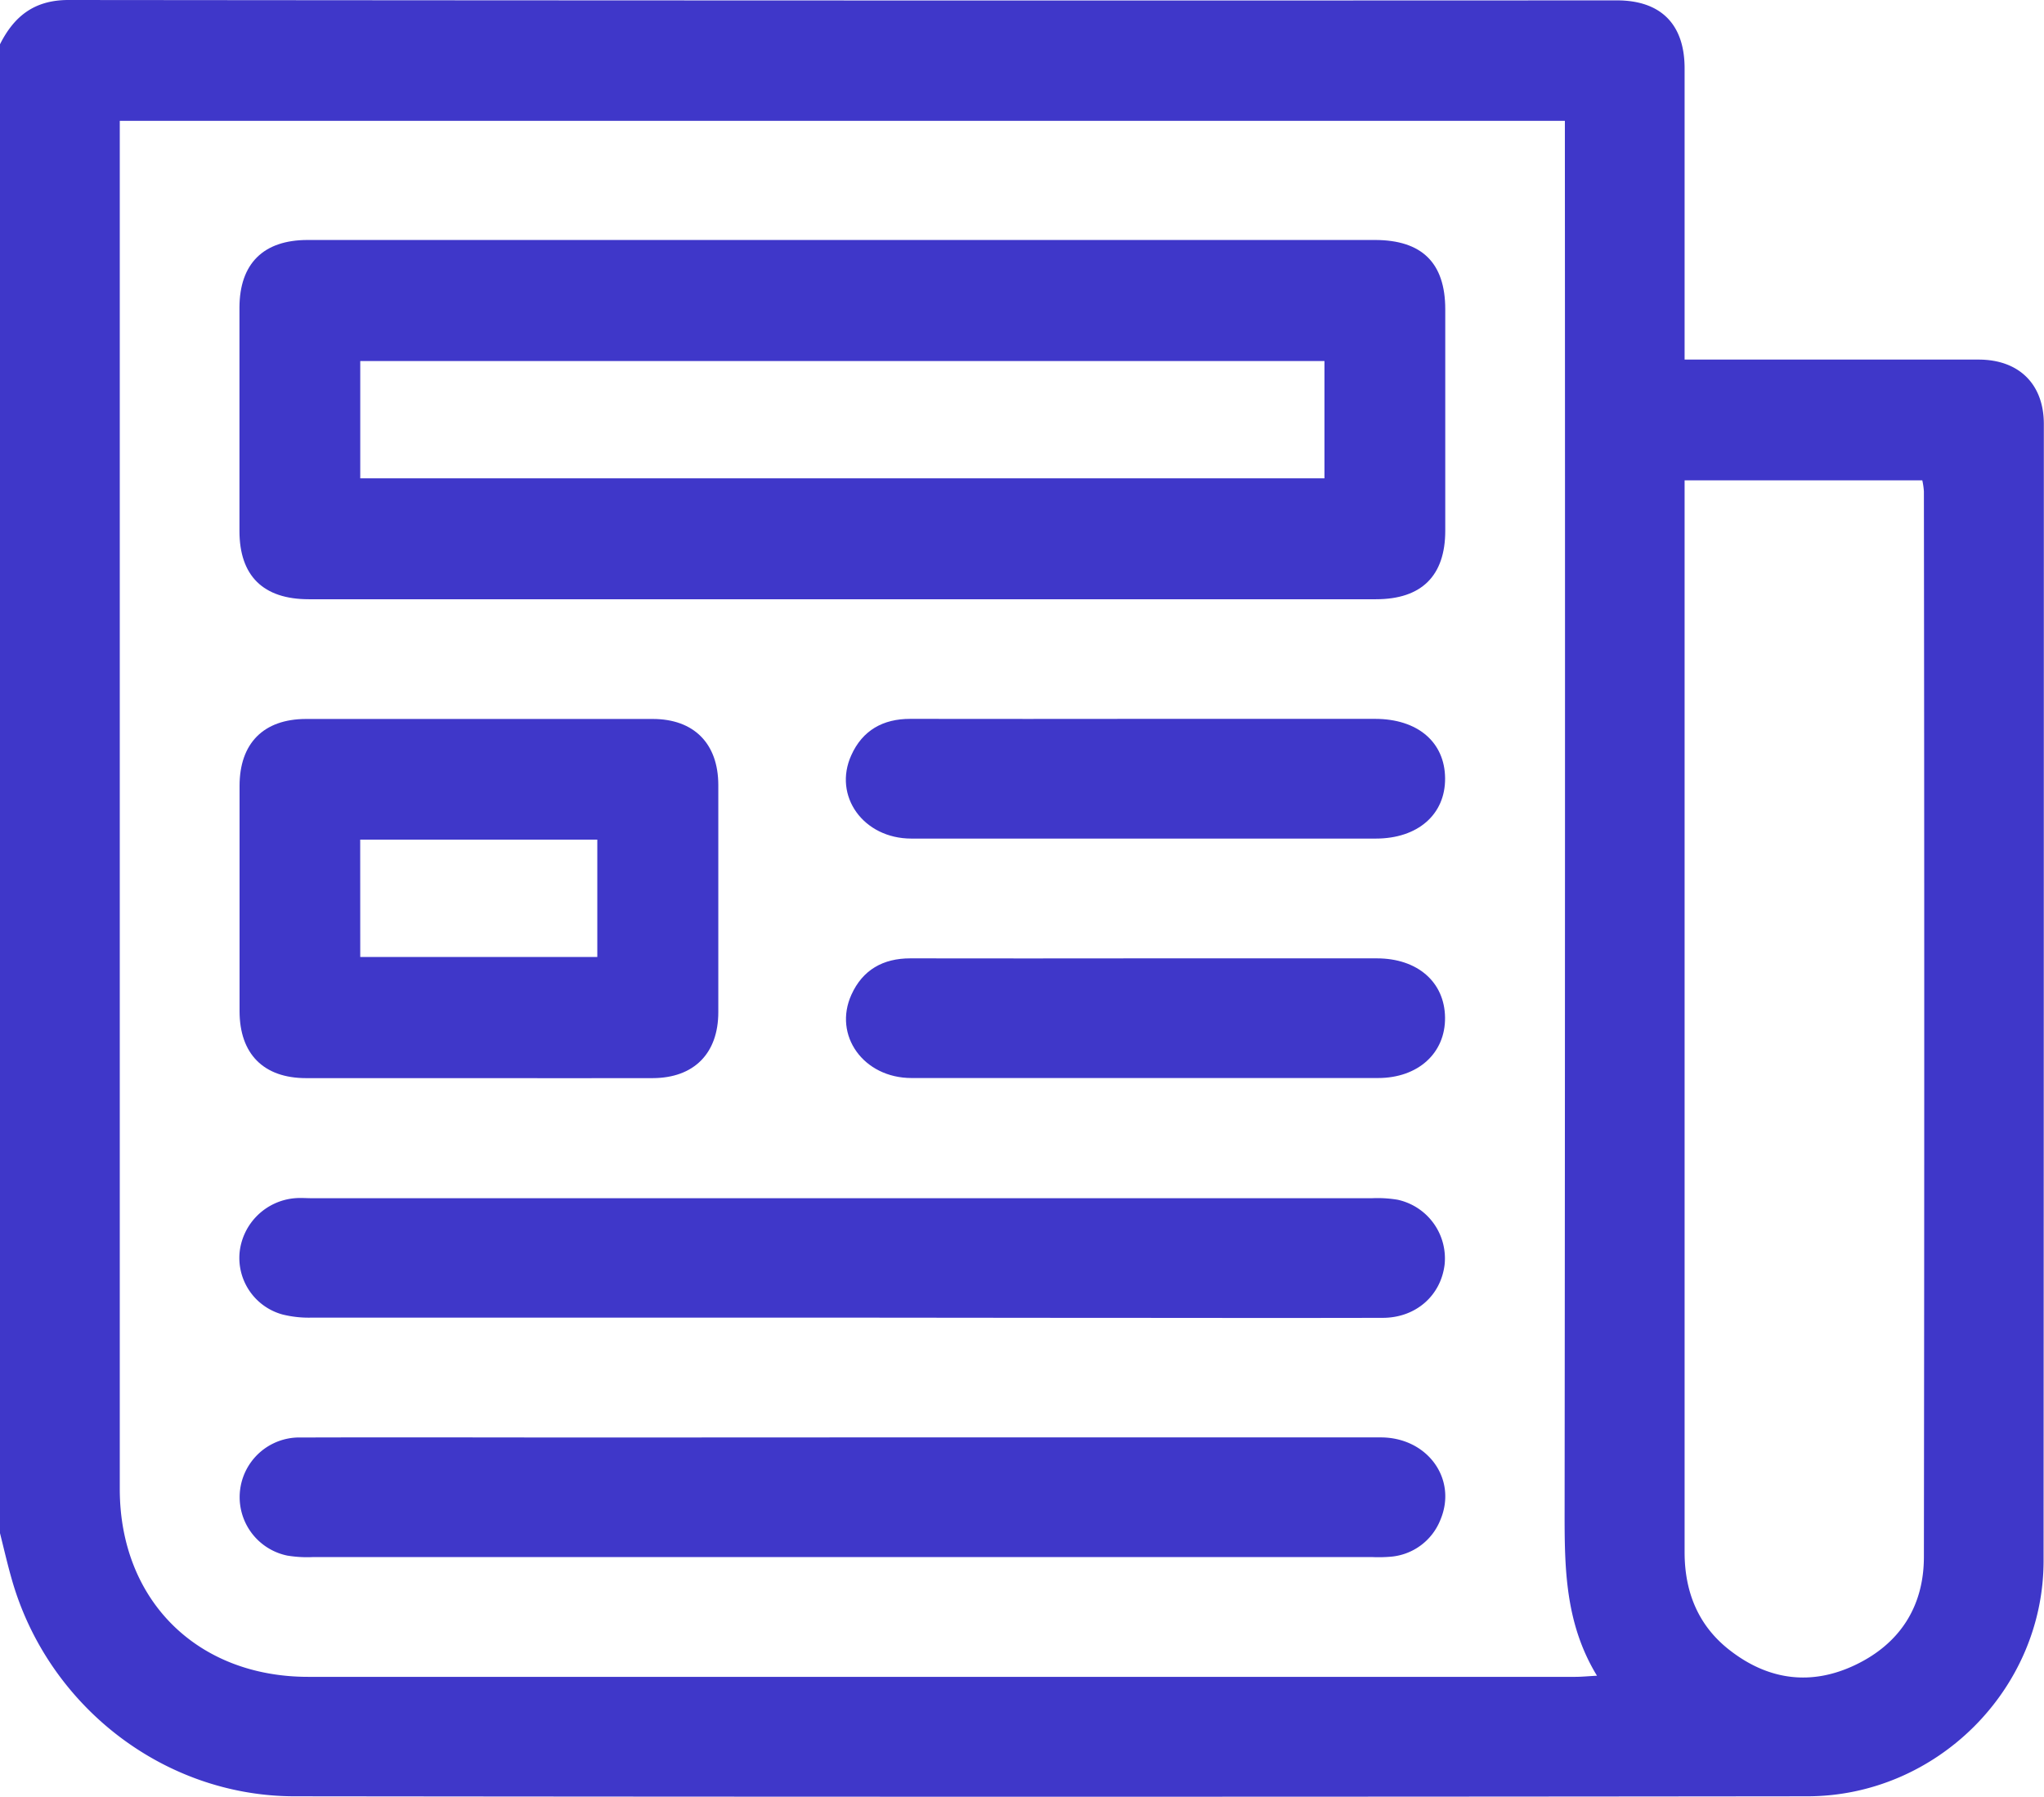
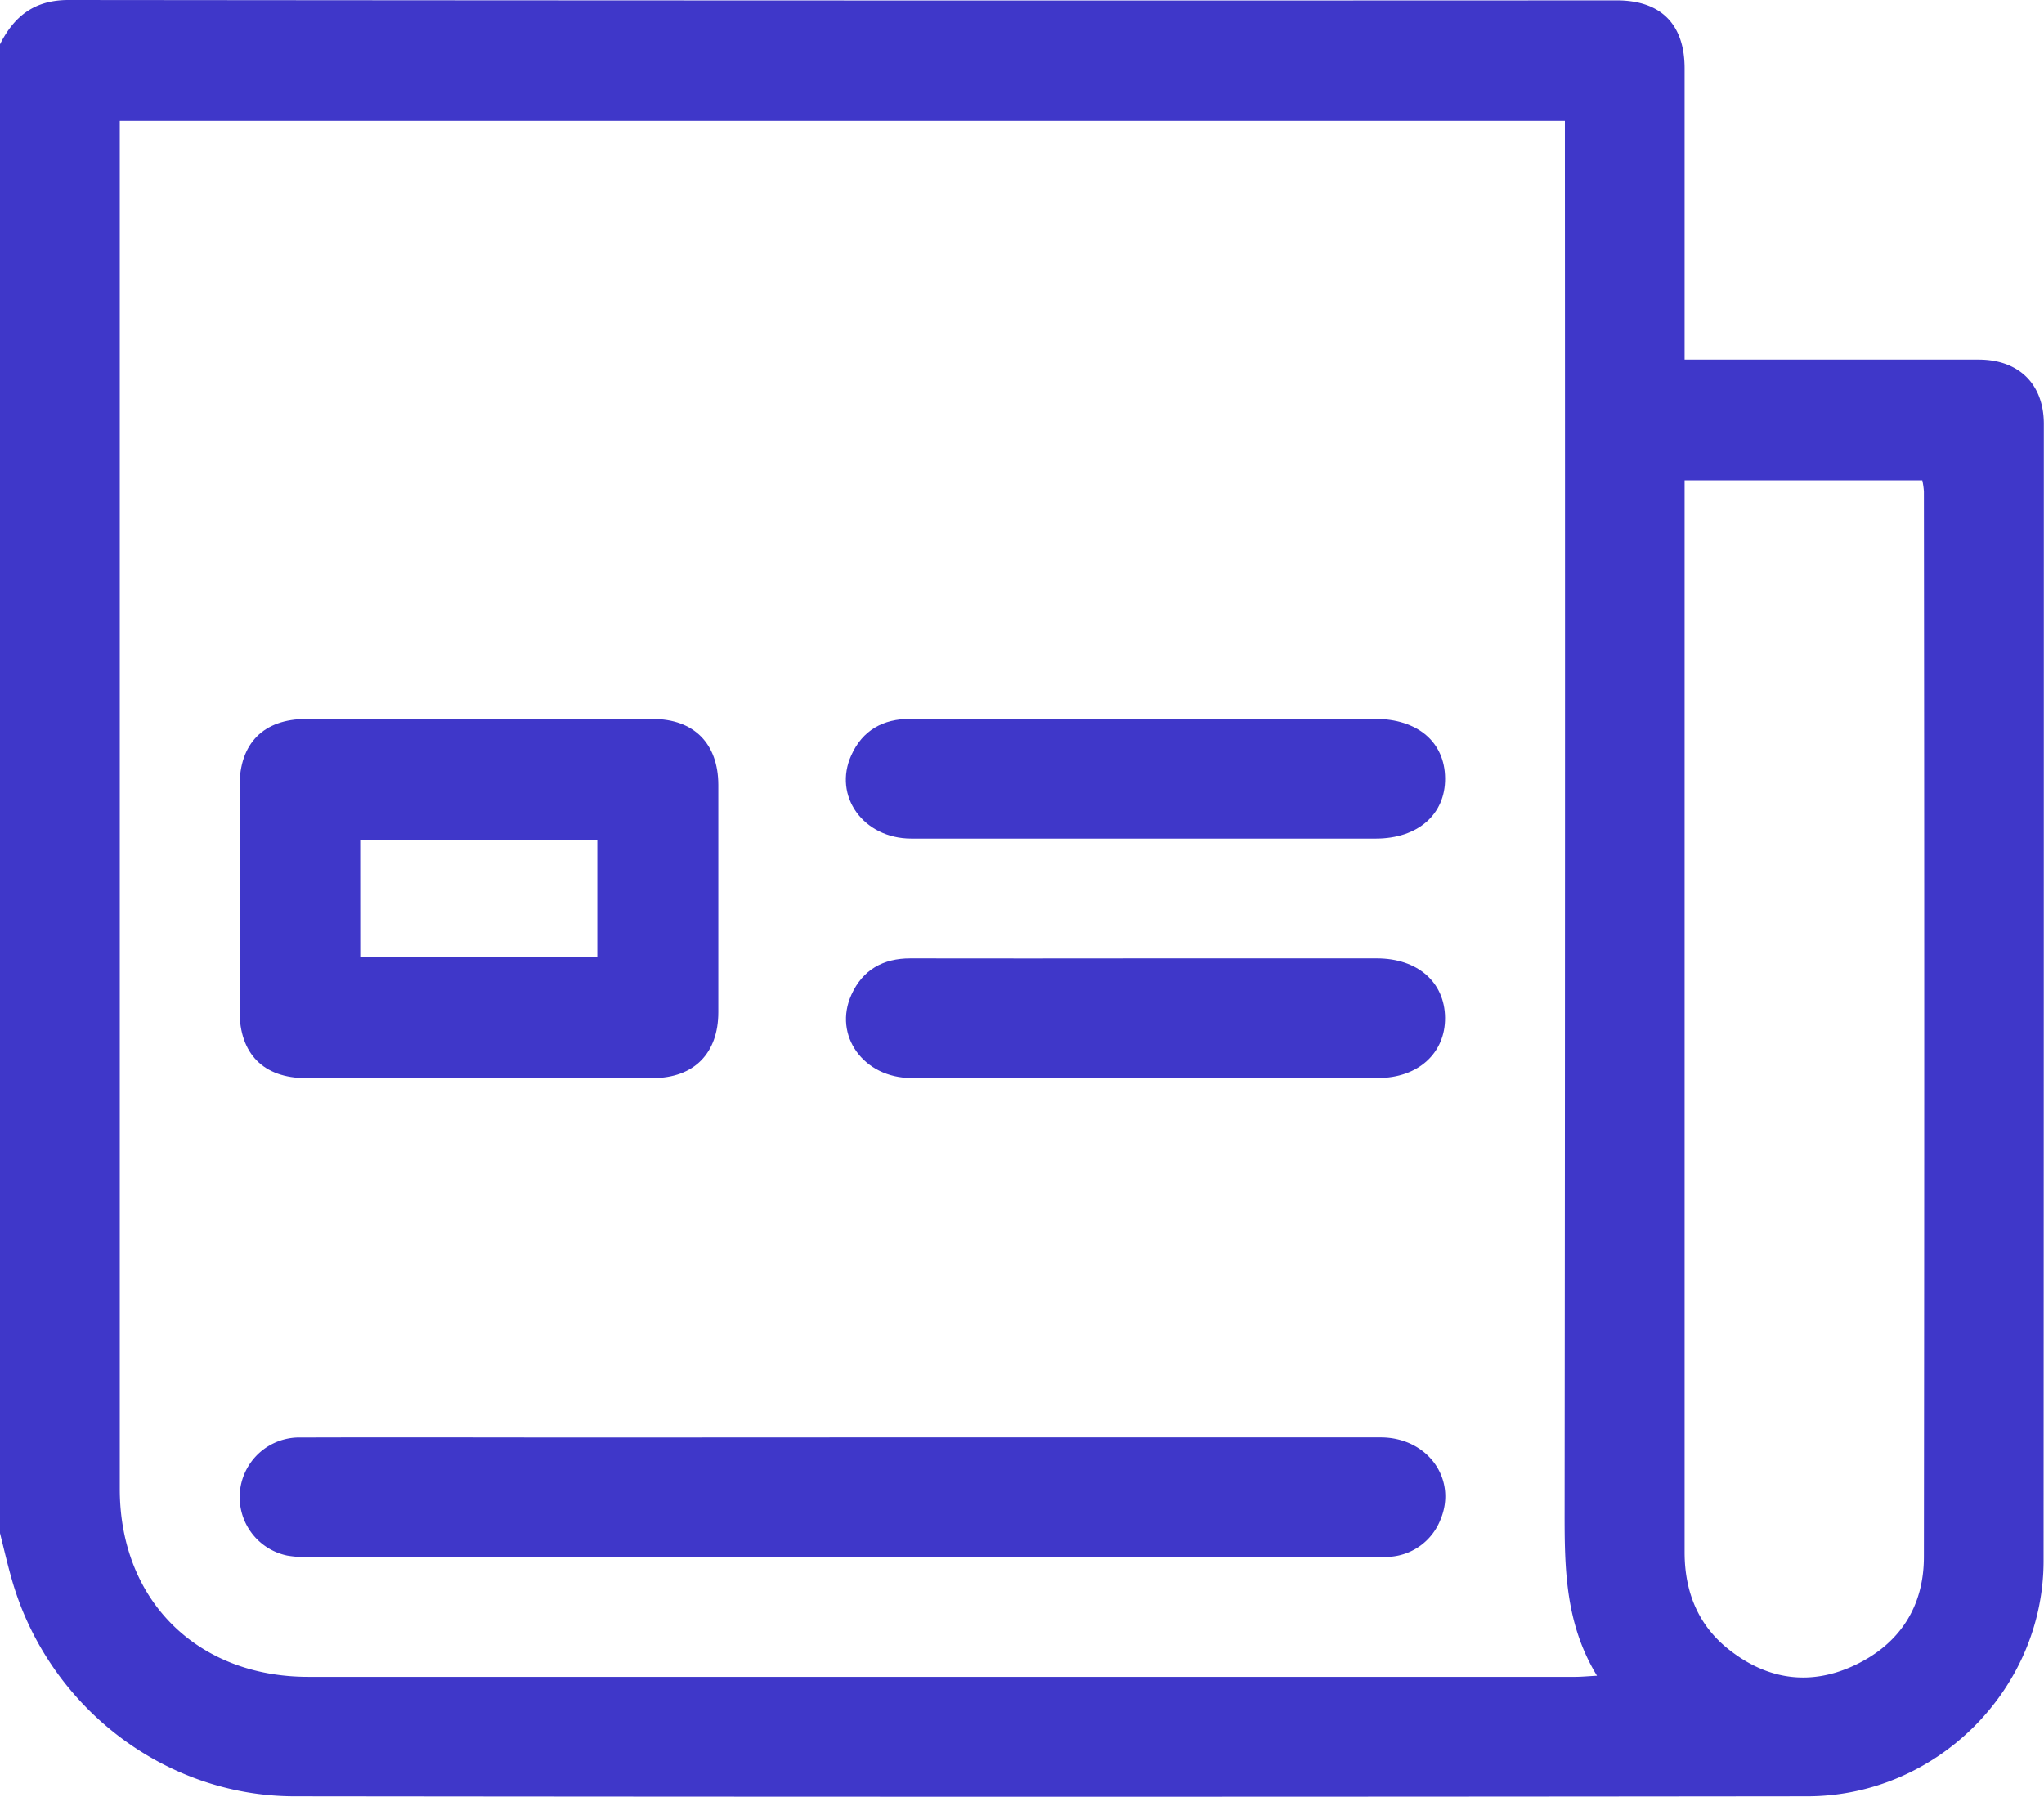
<svg xmlns="http://www.w3.org/2000/svg" id="Слой_1" data-name="Слой 1" viewBox="0 0 383.27 336.93">
  <defs>
    <style>.cls-1{fill:#3f37c9;}</style>
  </defs>
  <path class="cls-1" d="M0,287.5V8.3C2.66,3,6.48,0,12.83,0Q158,.14,303.18.07c8.23,0,12.69,4.46,12.7,12.72q0,25.26,0,50.51v4.13h4.62q25.25,0,50.51,0c7.55,0,12.22,4.59,12.23,12.06q0,106.64-.05,213.27c-.05,24.1-20.12,44.05-44.28,44.08q-141.81.16-283.62,0c-24.64,0-46.38-17-53.1-40.75C1.38,293.25.72,290.37,0,287.5ZM22.46,22.66V26.3q0,126.47,0,252.92c0,20.82,14.47,35.22,35.34,35.22q118.8,0,237.58,0c1.17,0,2.34-.12,4.07-.21-6-9.83-6.08-20.25-6.07-30.79q.12-128,.05-255.91V22.66ZM315.88,90.07V199.78q0,45.66,0,91.3c0,7.6,2.67,14,8.73,18.57,7.14,5.44,15.07,6.46,23.23,2.58,8.42-4,12.9-11,12.91-20.27q.13-99.9,0-199.82a14.14,14.14,0,0,0-.3-2.07Z" />
-   <path class="cls-1" d="M157.92,45h99.87C266.6,45,271,49.27,271,58q0,20.76,0,41.52c0,8.46-4.44,12.85-13,12.85H57.9c-8.54,0-13-4.38-13-12.81q0-21,0-41.9C44.93,49.42,49.4,45,57.68,45ZM248.35,67.7H67.55v22h180.8Z" />
-   <path class="cls-1" d="M157.93,247.08q-49.74,0-99.48,0a20.33,20.33,0,0,1-5.52-.6,11,11,0,0,1-8-11.65,11.39,11.39,0,0,1,10.32-10.14c1.12-.1,2.25,0,3.37,0q99.3,0,198.6,0a22.86,22.86,0,0,1,4.83.28,11.26,11.26,0,0,1,8.83,12.15c-.7,5.82-5.39,10-11.62,10-19.82.05-39.65,0-59.47,0Z" />
  <path class="cls-1" d="M157.89,269.54q50.49,0,101,0c8.78,0,14.41,7.8,11.21,15.43a11,11,0,0,1-9.43,6.95,26.88,26.88,0,0,1-3.36.06H58.69a22.78,22.78,0,0,1-4.83-.28,11.19,11.19,0,0,1,2.68-22.14c18.32-.06,36.65,0,55,0Z" />
  <path class="cls-1" d="M89.55,202.17c-10.72,0-21.44,0-32.15,0-8,0-12.47-4.56-12.48-12.55q0-21.12,0-42.25c0-8,4.51-12.54,12.47-12.55q32.52,0,65,0c7.72,0,12.28,4.6,12.3,12.36q0,21.3,0,42.61c0,7.76-4.58,12.35-12.28,12.38C111.48,202.2,100.51,202.17,89.55,202.17Zm-22-22.72H112v-22H67.54Z" />
  <path class="cls-1" d="M214.82,134.8q21.5,0,43,0c8,0,13.09,4.35,13.15,11.13s-5.1,11.32-13,11.32q-43.55,0-87.08,0c-9,0-14.73-8-11.26-15.64,2.1-4.66,5.94-6.82,11.06-6.81Q192.77,134.83,214.82,134.8Z" />
  <path class="cls-1" d="M214.81,179.71q21.69,0,43.36,0c7.63,0,12.72,4.45,12.79,11.11s-5.06,11.33-12.57,11.33q-43.74,0-87.47,0c-9,0-14.73-8-11.27-15.63,2.11-4.66,5.94-6.82,11.06-6.81Q192.76,179.74,214.81,179.71Z" />
</svg>